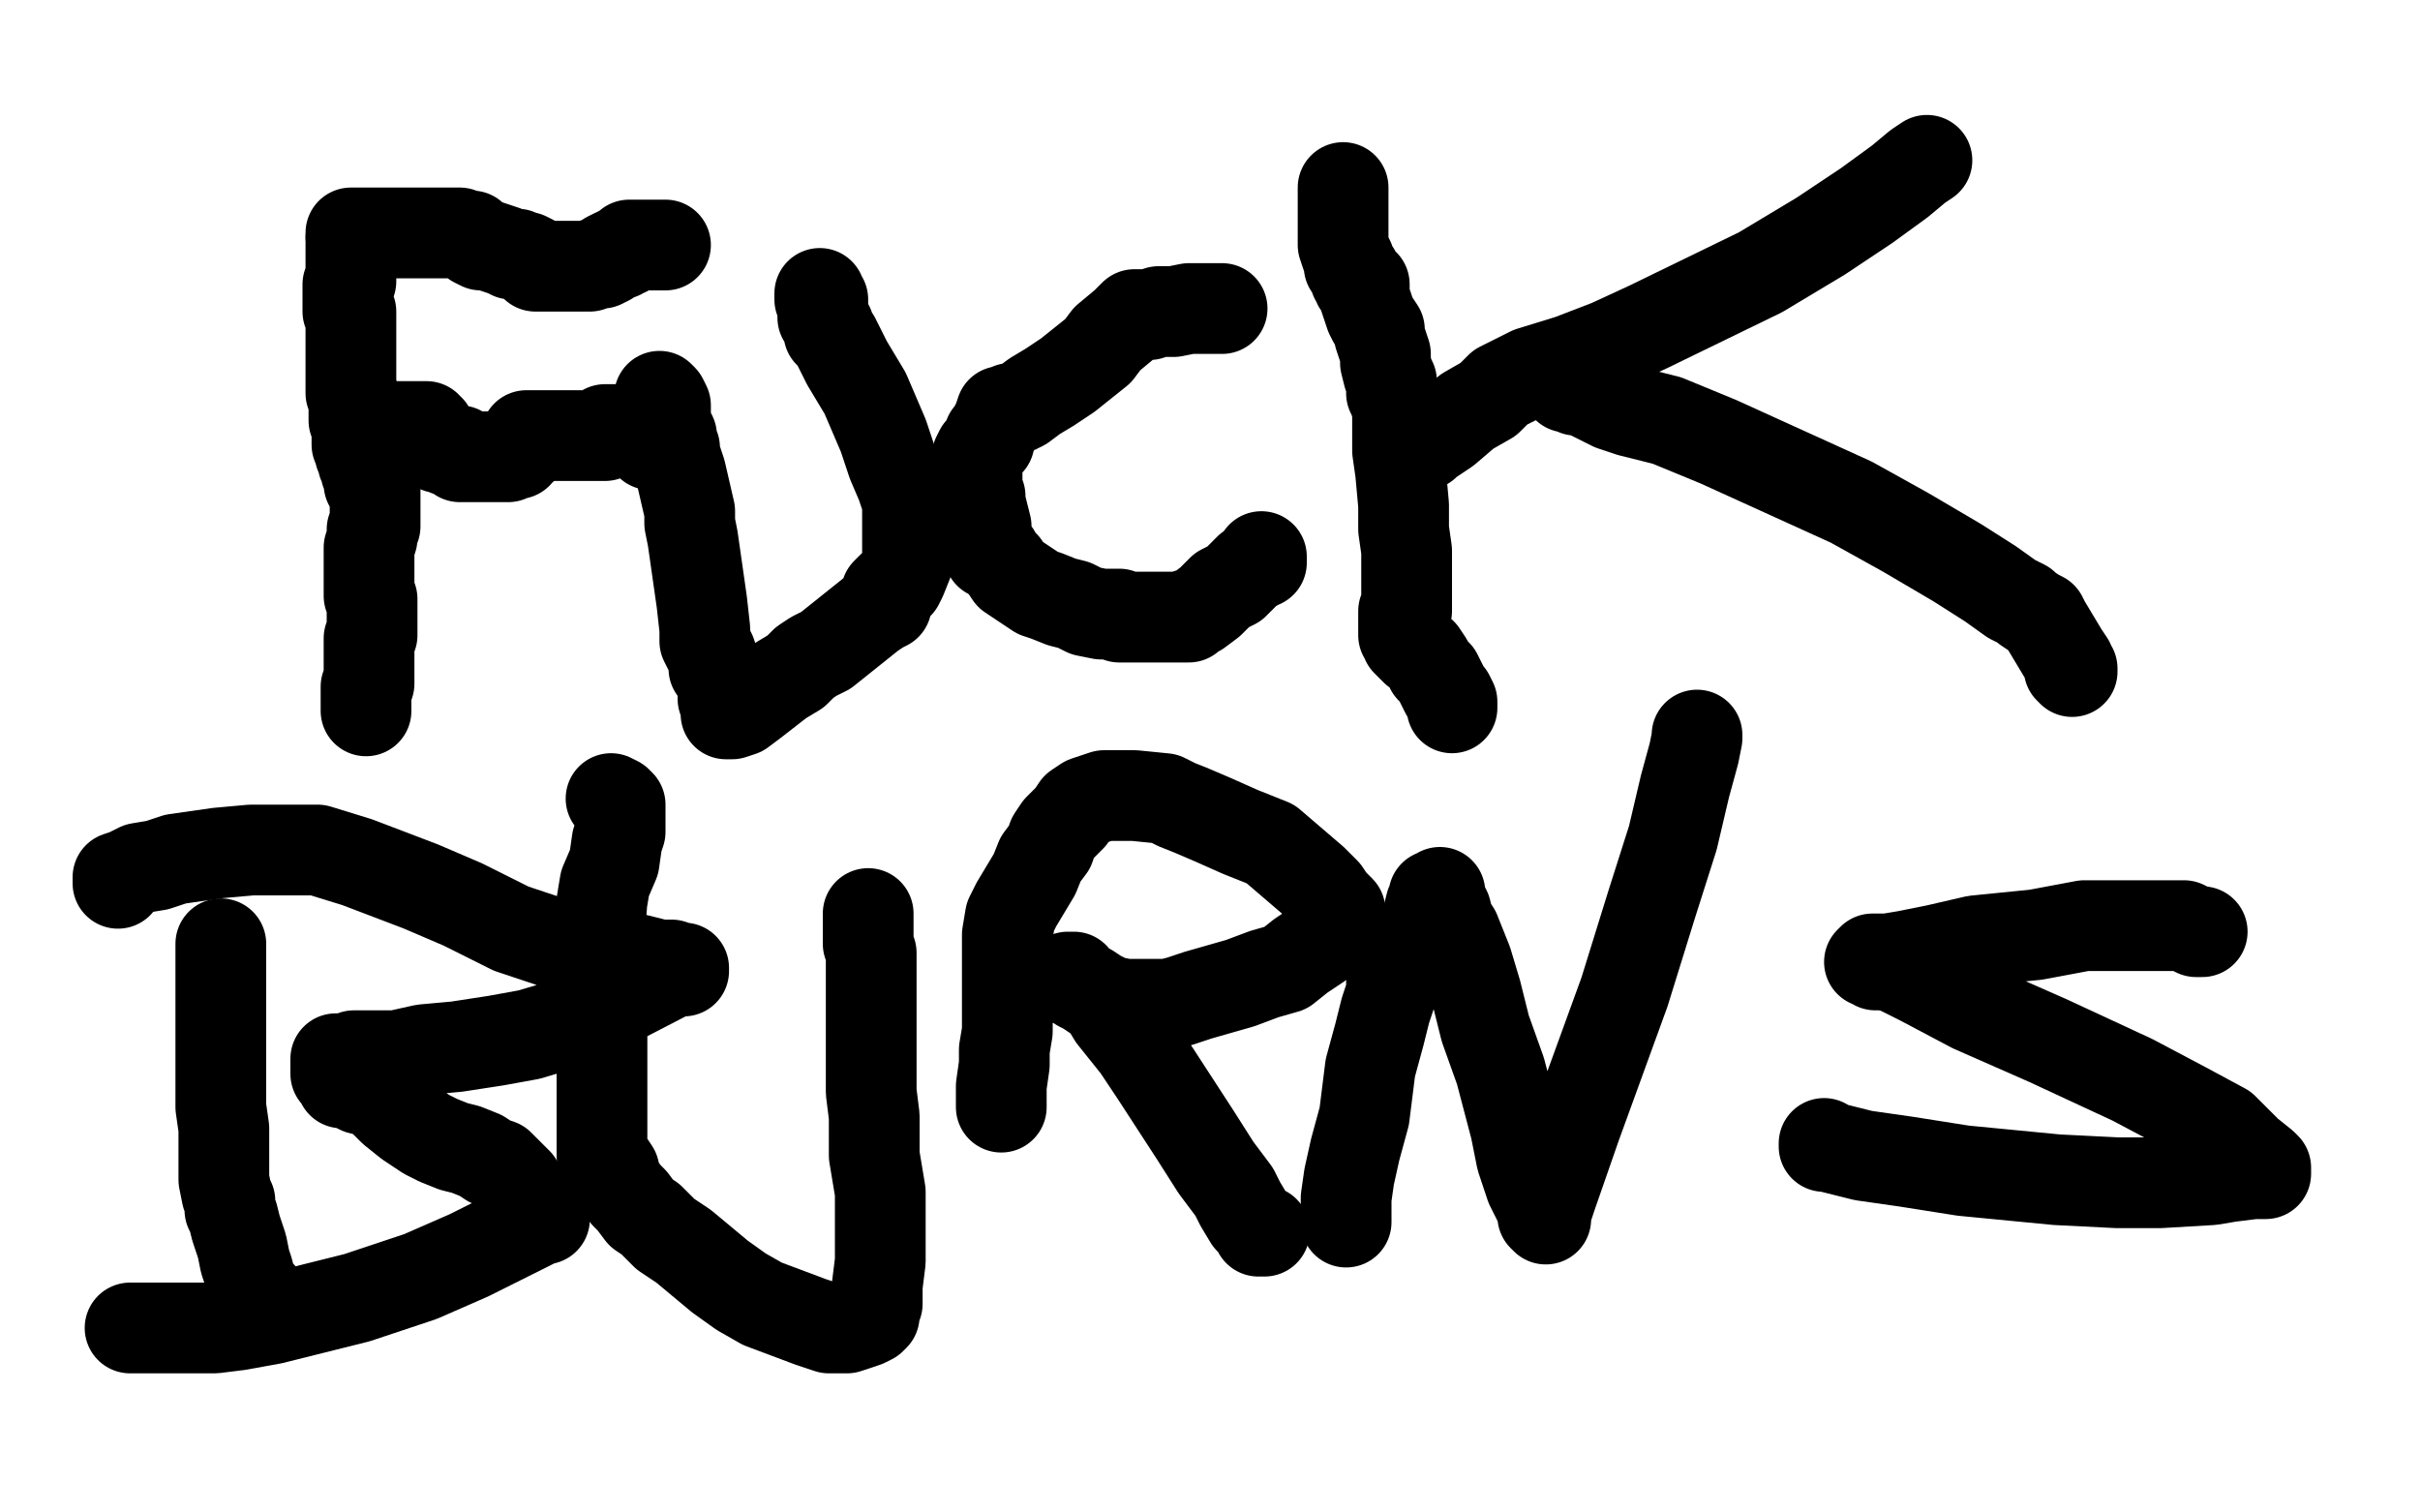
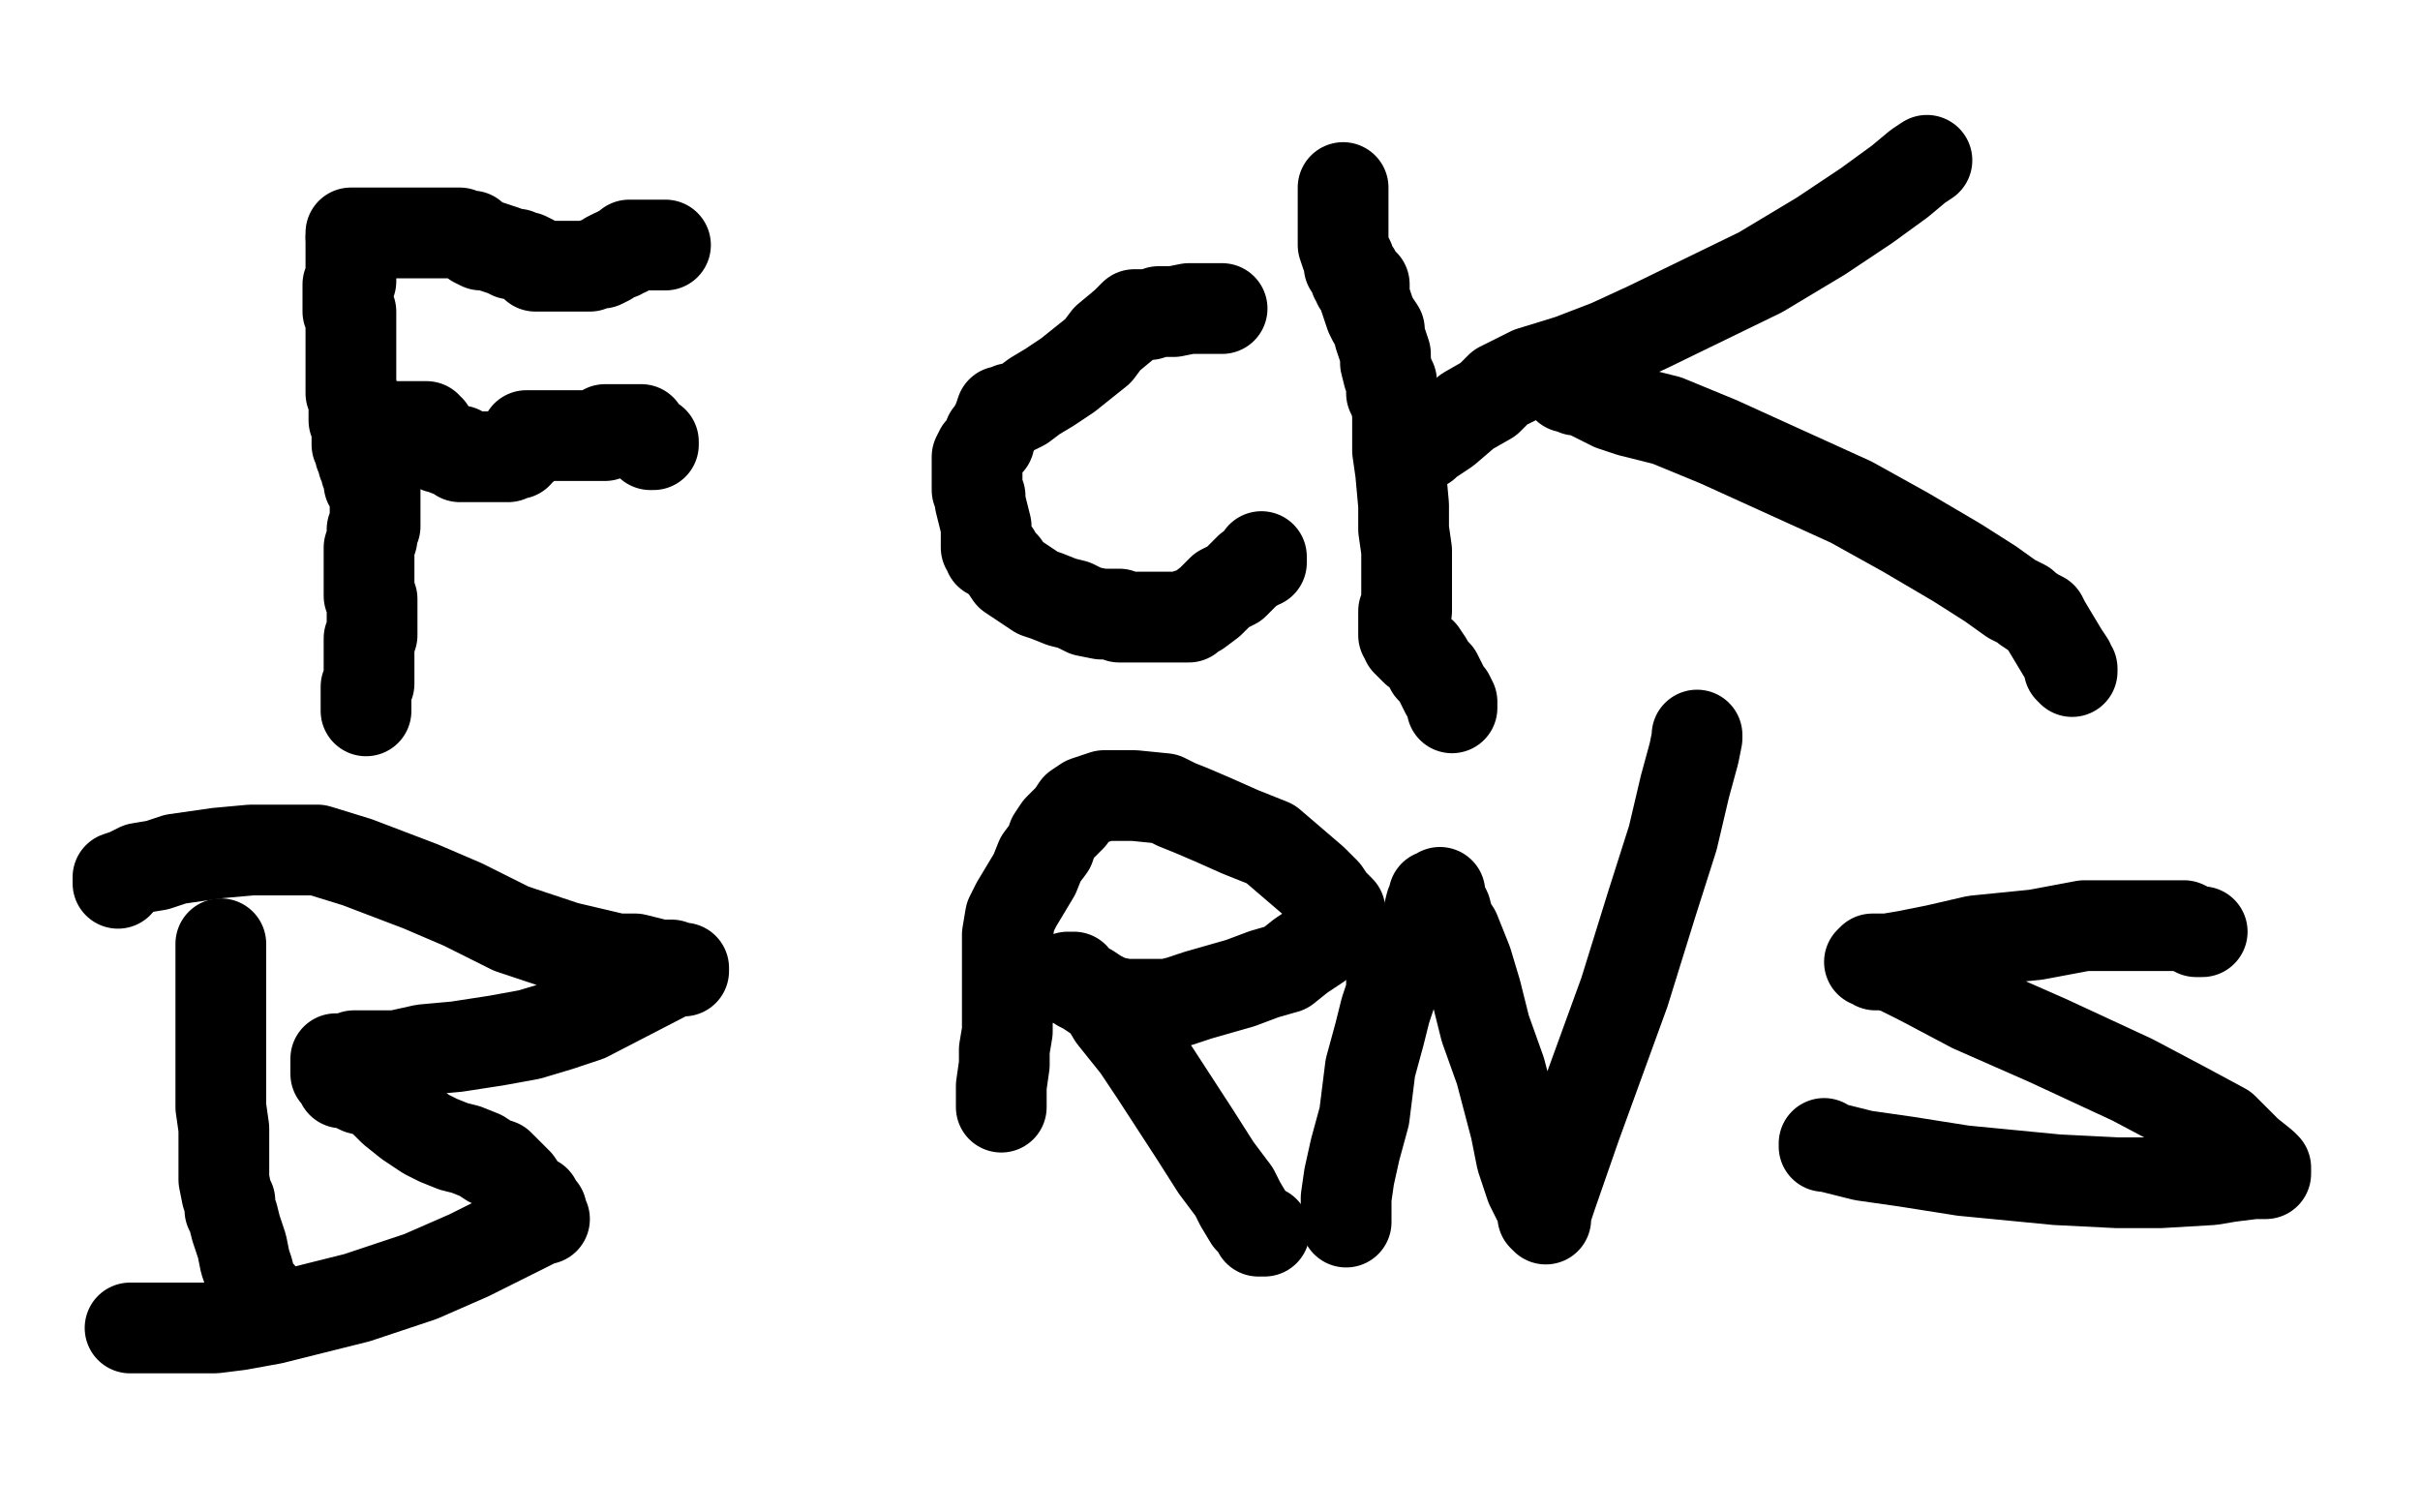
<svg xmlns="http://www.w3.org/2000/svg" width="800" height="500" version="1.1" style="stroke-antialiasing: false">
  <desc>This SVG has been created on https://colorillo.com/</desc>
  <rect x="0" y="0" width="800" height="500" style="fill: rgb(255,255,255); stroke-width:0" />
  <polyline points="118,79 117,79 117,79 116,79 116,79 116,80 116,81 116,82 116,83 116,84 116,86 116,87 116,88 116,89 116,90 116,91 116,92 116,93 115,94 115,95 115,96 115,97 115,98 115,99 115,100 115,101 115,102 115,103 116,103 116,104 116,105 116,107 116,109 116,110 116,111 116,112 116,113 116,114 116,115 116,117 116,127 116,128 116,129 116,130 117,131 117,132 117,133 117,134 117,135 117,136 117,137 117,139 118,141 118,142 118,144 118,145 118,146 118,147 119,148 119,149 119,150 120,150 120,152 120,153 121,155 121,156 122,158 122,160 123,161 124,162 124,163 124,164 124,165 124,167 124,169 124,170 124,171 124,172 124,173 124,174 123,175 123,178 122,181 122,183 122,185 122,186 122,187 122,189 122,190 122,191 122,192 122,193 122,194 122,196 122,197 123,198 123,199 123,200 123,201 123,202 123,204 123,206 123,207 123,209 123,210 122,211 122,212 122,213 122,214 122,215 122,217 122,218 122,219 122,220 122,221 122,222 122,223 122,224 122,225 122,226 121,227 121,229 121,230 121,232 121,234 121,235 121,234" style="fill: none; stroke: #000000; stroke-width: 30; stroke-linejoin: round; stroke-linecap: round; stroke-antialiasing: false; stroke-antialias: 0; opacity: 1.0" />
  <polyline points="116,78 116,77 116,77 117,77 117,77 118,77 118,77 119,77 120,77 121,77 122,77 123,77 124,77 125,77 126,77 127,77 128,77 129,77 131,77 132,77 133,77 135,77 136,77 137,77 138,77 139,77 140,77 144,77 146,77 149,77 150,77 152,77 154,78 156,78 156,79 157,79 157,80 159,81 161,81 164,82 167,83 169,84 171,84 173,85 174,85 176,86 177,87 177,88 178,88 179,88 180,88 181,88 185,88 186,88 187,88 189,88 190,88 191,88 193,88 195,88 197,87 199,87 201,86 201,85 203,84 204,84 205,84 205,83 206,83 207,83 208,82 208,81 209,81 210,81 211,81 212,81 213,81 214,81 215,81 216,81 217,81 218,81 219,81 220,81" style="fill: none; stroke: #000000; stroke-width: 30; stroke-linejoin: round; stroke-linecap: round; stroke-antialiasing: false; stroke-antialias: 0; opacity: 1.0" />
  <polyline points="131,141 132,141 132,141 133,141 133,141 134,141 134,141 136,141 137,141 138,141 139,141 140,141 141,141 141,142 142,142 142,143 143,144 144,145 144,146 145,147 145,148 146,148 148,148 148,149 150,149 151,149 152,149 152,151 153,151 154,151 155,151 156,151 157,151 158,151 159,151 160,151 161,151 163,151 164,151 165,151 167,151 168,151 169,150 171,150 171,148 172,148 173,148 173,147 173,146 174,146 174,144 176,144 177,144 178,144 179,144 180,144 181,144 182,144 183,144 184,144 185,144 186,144 187,144 188,144 189,144 190,144 192,144 193,144 196,144 197,144 198,144 199,144 200,144 200,142 201,142 202,142 203,142 204,142 205,142 207,142 208,142 209,142 210,142 211,142 212,142 214,145 214,146 215,146 215,147 216,147 216,146" style="fill: none; stroke: #000000; stroke-width: 30; stroke-linejoin: round; stroke-linecap: round; stroke-antialiasing: false; stroke-antialias: 0; opacity: 1.0" />
  <circle cx="213.5" cy="145.5" r="15" style="fill: #000000; stroke-antialiasing: false; stroke-antialias: 0; opacity: 1.0" />
-   <polyline points="218,131 219,132 219,132 220,134 220,134 220,140 220,140 222,144 222,144 222,146 222,146 223,148 223,148 223,149 223,149 223,150 225,156 228,169 228,173 229,178 230,185 232,199 233,208 233,212 235,216 236,219 236,221 238,224 239,227 239,229 239,231 240,234 240,236 241,236 242,236 245,235 249,232 258,225 263,222 266,219 269,217 273,215 278,211 283,207 288,203 291,201 293,200 293,196 295,194 297,193 298,191 300,186 300,183 300,181 300,178 300,171 300,166 298,160 295,153 292,144 286,130 280,120 276,112 274,110 274,108 273,106 272,105 272,103 272,102 272,101 272,99 271,99 271,97 271,98" style="fill: none; stroke: #000000; stroke-width: 30; stroke-linejoin: round; stroke-linecap: round; stroke-antialiasing: false; stroke-antialias: 0; opacity: 1.0" />
  <polyline points="404,102 403,102 403,102 402,102 402,102 401,102 401,102 399,102 399,102 397,102 397,102 393,102 393,102 388,103 383,103 380,104 377,104 375,104 372,107 366,112 363,116 358,120 353,124 347,128 342,131 338,134 336,135 334,135 332,136 331,136 330,139 329,141 328,143 327,144 327,146 325,148 324,149 323,151 323,152 323,153 323,155 323,157 323,158 323,159 323,161 323,162 324,164 324,166 325,170 326,174 326,176 326,178 326,180 326,181 327,181 327,183 329,183 330,185 332,187 334,190 337,192 340,194 343,196 346,197 351,199 355,200 359,202 364,203 366,203 367,203 369,203 370,203 370,204 371,204 372,204 373,204 374,204 376,204 378,204 380,204 382,204 384,204 385,204 387,204 388,204 389,204 390,204 391,204 392,204 393,204 393,203 394,203 396,202 400,199 404,195 408,193 411,190 413,188 415,187 416,186 417,186 417,184" style="fill: none; stroke: #000000; stroke-width: 30; stroke-linejoin: round; stroke-linecap: round; stroke-antialiasing: false; stroke-antialias: 0; opacity: 1.0" />
  <polyline points="444,62 444,63 444,63 444,64 444,64 444,65 444,65 444,67 444,67 444,69 444,69 444,70 444,70 444,72 444,76 444,81 445,84 446,86 446,88 448,90 448,92 449,93 449,94 451,94 451,96 451,98 452,101 453,104 454,106 456,109 456,111 458,117 458,120 459,124 460,126 460,128 460,130 461,132 462,136 462,140 462,144 462,149 463,156 464,167 464,172 464,175 465,182 465,188 465,190 465,197 465,201 465,202 464,202 464,203 464,206 464,208 464,210 465,210 465,212 467,214 468,215 470,216 472,219 473,221 475,223 476,225 477,227 478,229 479,230 480,232 480,233 480,234" style="fill: none; stroke: #000000; stroke-width: 30; stroke-linejoin: round; stroke-linecap: round; stroke-antialiasing: false; stroke-antialias: 0; opacity: 1.0" />
  <polyline points="471,147 472,146 472,146 478,142 478,142 485,136 485,136 492,132 492,132 496,128 496,128 500,126 500,126 506,123 519,119 532,114 545,108 582,90 602,78 617,68 628,60 634,55 637,53" style="fill: none; stroke: #000000; stroke-width: 30; stroke-linejoin: round; stroke-linecap: round; stroke-antialiasing: false; stroke-antialias: 0; opacity: 1.0" />
  <polyline points="518,127 518,128 518,128 520,128 520,128 521,128 521,128 521,129 521,129 523,129 523,129 527,131 527,131 533,134 539,136 551,139 568,146 612,166 630,176 647,186 658,193 665,198 669,200 670,201 673,203 675,204 676,206 682,216 684,219 684,220 684,221 685,221 685,222" style="fill: none; stroke: #000000; stroke-width: 30; stroke-linejoin: round; stroke-linecap: round; stroke-antialiasing: false; stroke-antialias: 0; opacity: 1.0" />
  <polyline points="39,292 39,291 39,291 39,290 39,290 42,289 42,289 46,287 46,287 52,286 52,286 58,284 58,284 72,282 83,281 95,281 105,281 118,285 139,293 153,299 169,307 187,313 204,317 210,317 218,319 222,319 225,320 226,320 226,321 225,321 223,321 194,336 185,339 175,342 164,344 151,346 140,347 131,349 124,349 121,349 117,349 115,350 114,350 112,350 111,350 111,353 111,355 112,356 113,357 113,358 115,358 119,360 123,361 126,363 130,367 135,371 141,375 145,377 150,379 154,380 159,382 162,384 165,385 167,387 169,389 171,391 173,394 175,396 177,397 177,399 179,400 179,402 180,403 179,403 175,405 167,409 155,415 139,422 118,429 102,433 90,436 79,438 71,439 61,439 54,439 47,439 44,439 43,439" style="fill: none; stroke: #000000; stroke-width: 30; stroke-linejoin: round; stroke-linecap: round; stroke-antialiasing: false; stroke-antialias: 0; opacity: 1.0" />
  <polyline points="73,312 73,313 73,313 73,314 73,314 73,315 73,315 73,317 73,317 73,318 73,318 73,320 73,320 73,321 73,325 73,329 73,332 73,334 73,336 73,340 73,345 73,351 73,355 73,358 73,360 73,361 73,363 73,366 74,373 74,376 74,380 74,382 74,383 74,384 74,386 74,390 75,395 76,397 76,400 77,402 78,406 80,412 81,417 82,420 83,424 83,425 84,426 84,427 85,428 86,428" style="fill: none; stroke: #000000; stroke-width: 30; stroke-linejoin: round; stroke-linecap: round; stroke-antialiasing: false; stroke-antialias: 0; opacity: 1.0" />
-   <polyline points="202,264 204,265 204,265 205,266 205,266 205,267 205,267 205,269 205,269 205,271 205,273 205,275 204,278 203,285 200,292 199,298 198,311 198,323 198,330 199,339 199,345 199,356 199,365 199,372 199,377 199,380 199,381 199,382 201,384 203,387 204,391 207,395 209,397 212,401 215,403 220,408 226,412 238,422 245,427 252,431 260,434 268,437 274,439 280,439 283,438 286,437 288,436 289,435 289,433 290,431 290,429 290,425 291,417 291,410 291,394 289,382 289,375 289,369 288,361 288,347 288,339 288,332 288,328 288,324 288,318 288,315 287,312 287,308 287,307 287,305 287,304 287,303 287,302" style="fill: none; stroke: #000000; stroke-width: 30; stroke-linejoin: round; stroke-linecap: round; stroke-antialiasing: false; stroke-antialias: 0; opacity: 1.0" />
  <polyline points="331,366 331,364 331,364 331,359 331,359 332,352 332,352 332,347 332,347 333,341 333,341 333,312 333,312 333,311 333,310 333,309 334,303 336,299 339,294 342,289 344,284 347,280 348,277 350,274 354,270 356,267 359,265 365,263 375,263 385,264 389,266 394,268 401,271 410,275 420,279 427,285 434,291 438,295 440,298 443,301 443,303 443,304 443,305 440,308 436,312 430,316 425,320 418,322 410,325 403,327 396,329 390,331 386,332 383,332 381,332 377,332 372,332 367,331 363,329 360,327 357,326 355,324 355,323 353,323 353,324 355,324 357,326 359,327 362,329 365,331 368,336 372,341 376,346 382,355 395,375 402,386 408,394 410,398 413,403 415,405 416,406 416,407 418,407" style="fill: none; stroke: #000000; stroke-width: 30; stroke-linejoin: round; stroke-linecap: round; stroke-antialiasing: false; stroke-antialias: 0; opacity: 1.0" />
  <polyline points="445,404 445,403 445,403 445,402 445,402 445,399 445,399 445,396 445,396 446,389 446,389 448,380 448,380 451,369 453,353 456,342 458,334 460,328 460,325 460,324 461,323 463,323 464,321 466,317 468,312 471,307 472,303 473,299 474,297 474,296 475,296 476,295 476,297 478,301 479,305 481,308 485,318 488,328 491,340 496,354 501,373 503,383 506,392 509,398 510,401 510,402 511,403 511,402 511,401 513,395 521,372 537,328 546,299 553,277 557,260 560,249 561,244 561,243 561,244" style="fill: none; stroke: #000000; stroke-width: 30; stroke-linejoin: round; stroke-linecap: round; stroke-antialiasing: false; stroke-antialias: 0; opacity: 1.0" />
  <polyline points="728,308 726,308 726,308 722,306 722,306 714,306 714,306 709,306 709,306 706,306 706,306 702,306 702,306 695,306 695,306 689,306 673,309 653,311 640,314 630,316 624,317 620,317 619,317 618,318 619,318 620,319 623,319 627,320 635,324 652,333 677,344 705,357 722,366 735,373 743,381 748,385 749,386 749,388 745,388 737,389 731,390 714,391 700,391 680,390 649,387 630,384 616,382 608,380 604,379 603,379 603,378" style="fill: none; stroke: #000000; stroke-width: 30; stroke-linejoin: round; stroke-linecap: round; stroke-antialiasing: false; stroke-antialias: 0; opacity: 1.0" />
</svg>